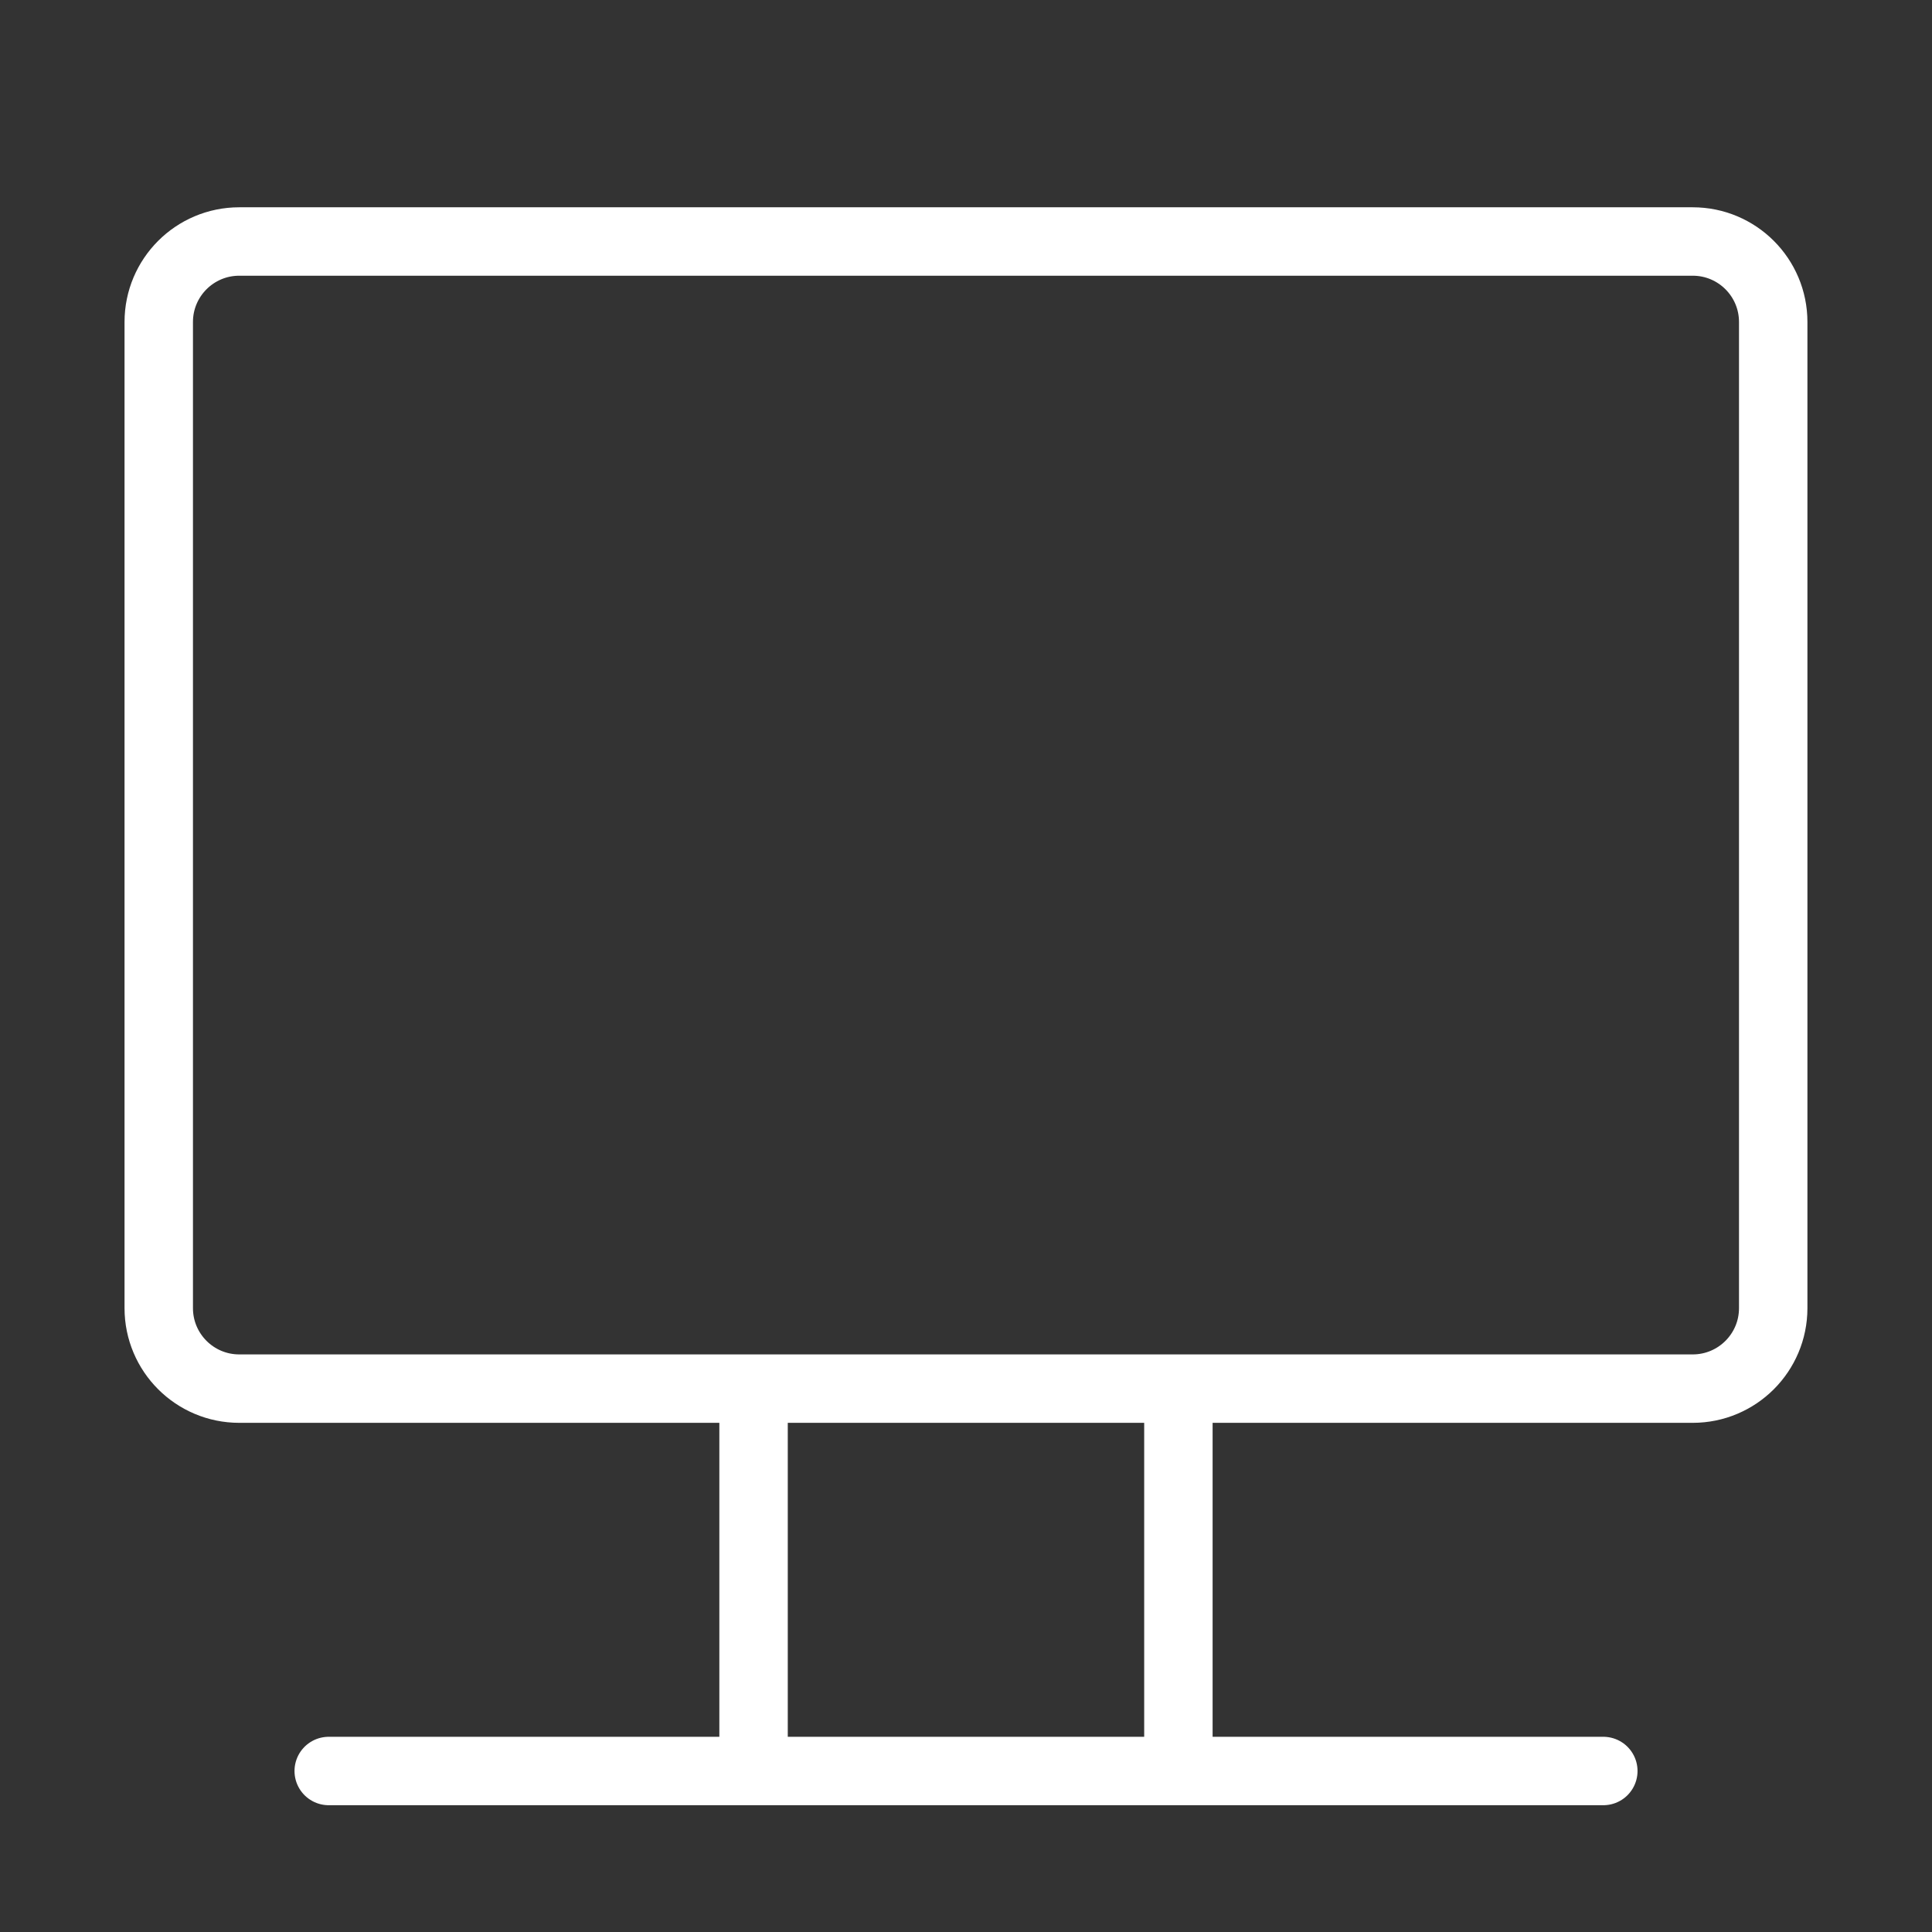
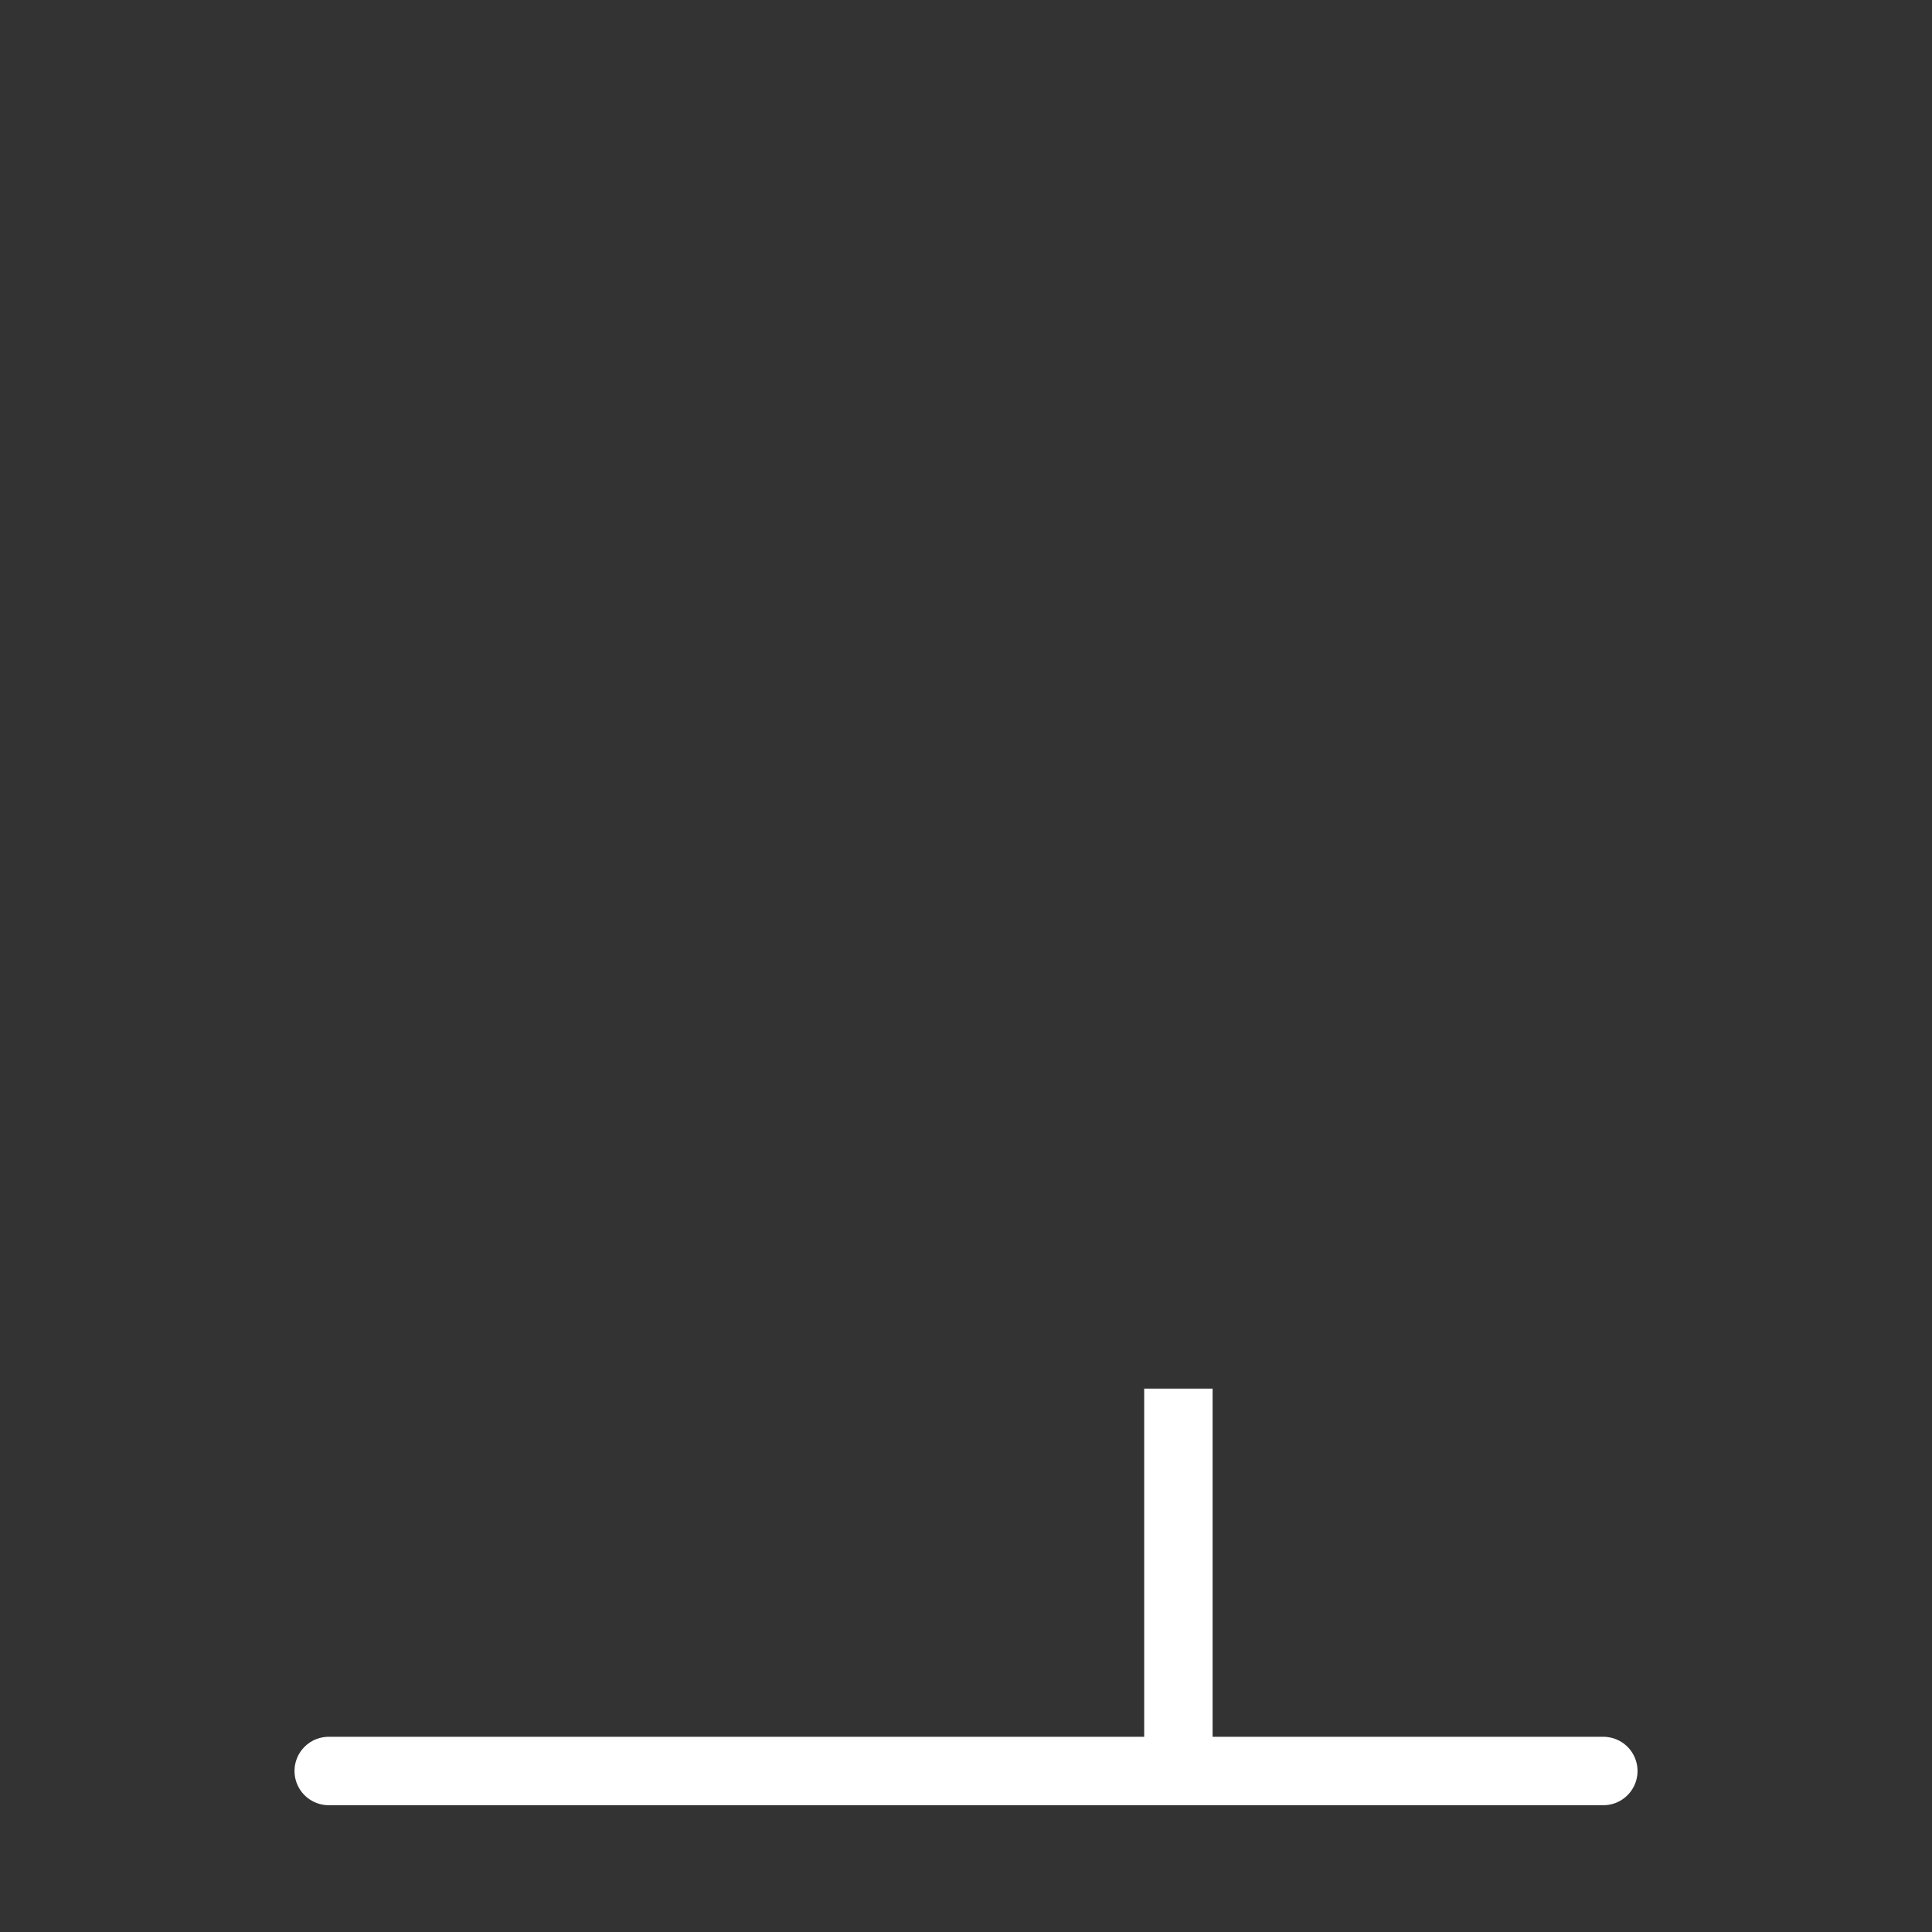
<svg xmlns="http://www.w3.org/2000/svg" width="48" height="48" viewBox="0 0 48 48" fill="none">
  <rect x="0" y="0" width="48" height="48" fill="#333333" stroke="none" />
-   <path d="M42.055 6H5.944C4.84 6 3.944 6.895 3.944 8V32.5C3.944 33.605 4.84 34.5 5.944 34.5H42.055C43.16 34.5 44.055 33.605 44.055 32.5V8C44.055 6.895 43.16 6 42.055 6Z" stroke="white" stroke-width="1.7" stroke-linejoin="round" />
  <path d="M8.167 44H39.834" stroke="white" stroke-width="1.7" stroke-linecap="round" stroke-linejoin="round" />
  <path d="M29.277 34.5V44" stroke="white" stroke-width="1.7" stroke-linejoin="round" />
-   <path d="M18.722 34.5V44" stroke="white" stroke-width="1.7" stroke-linejoin="round" />
</svg>